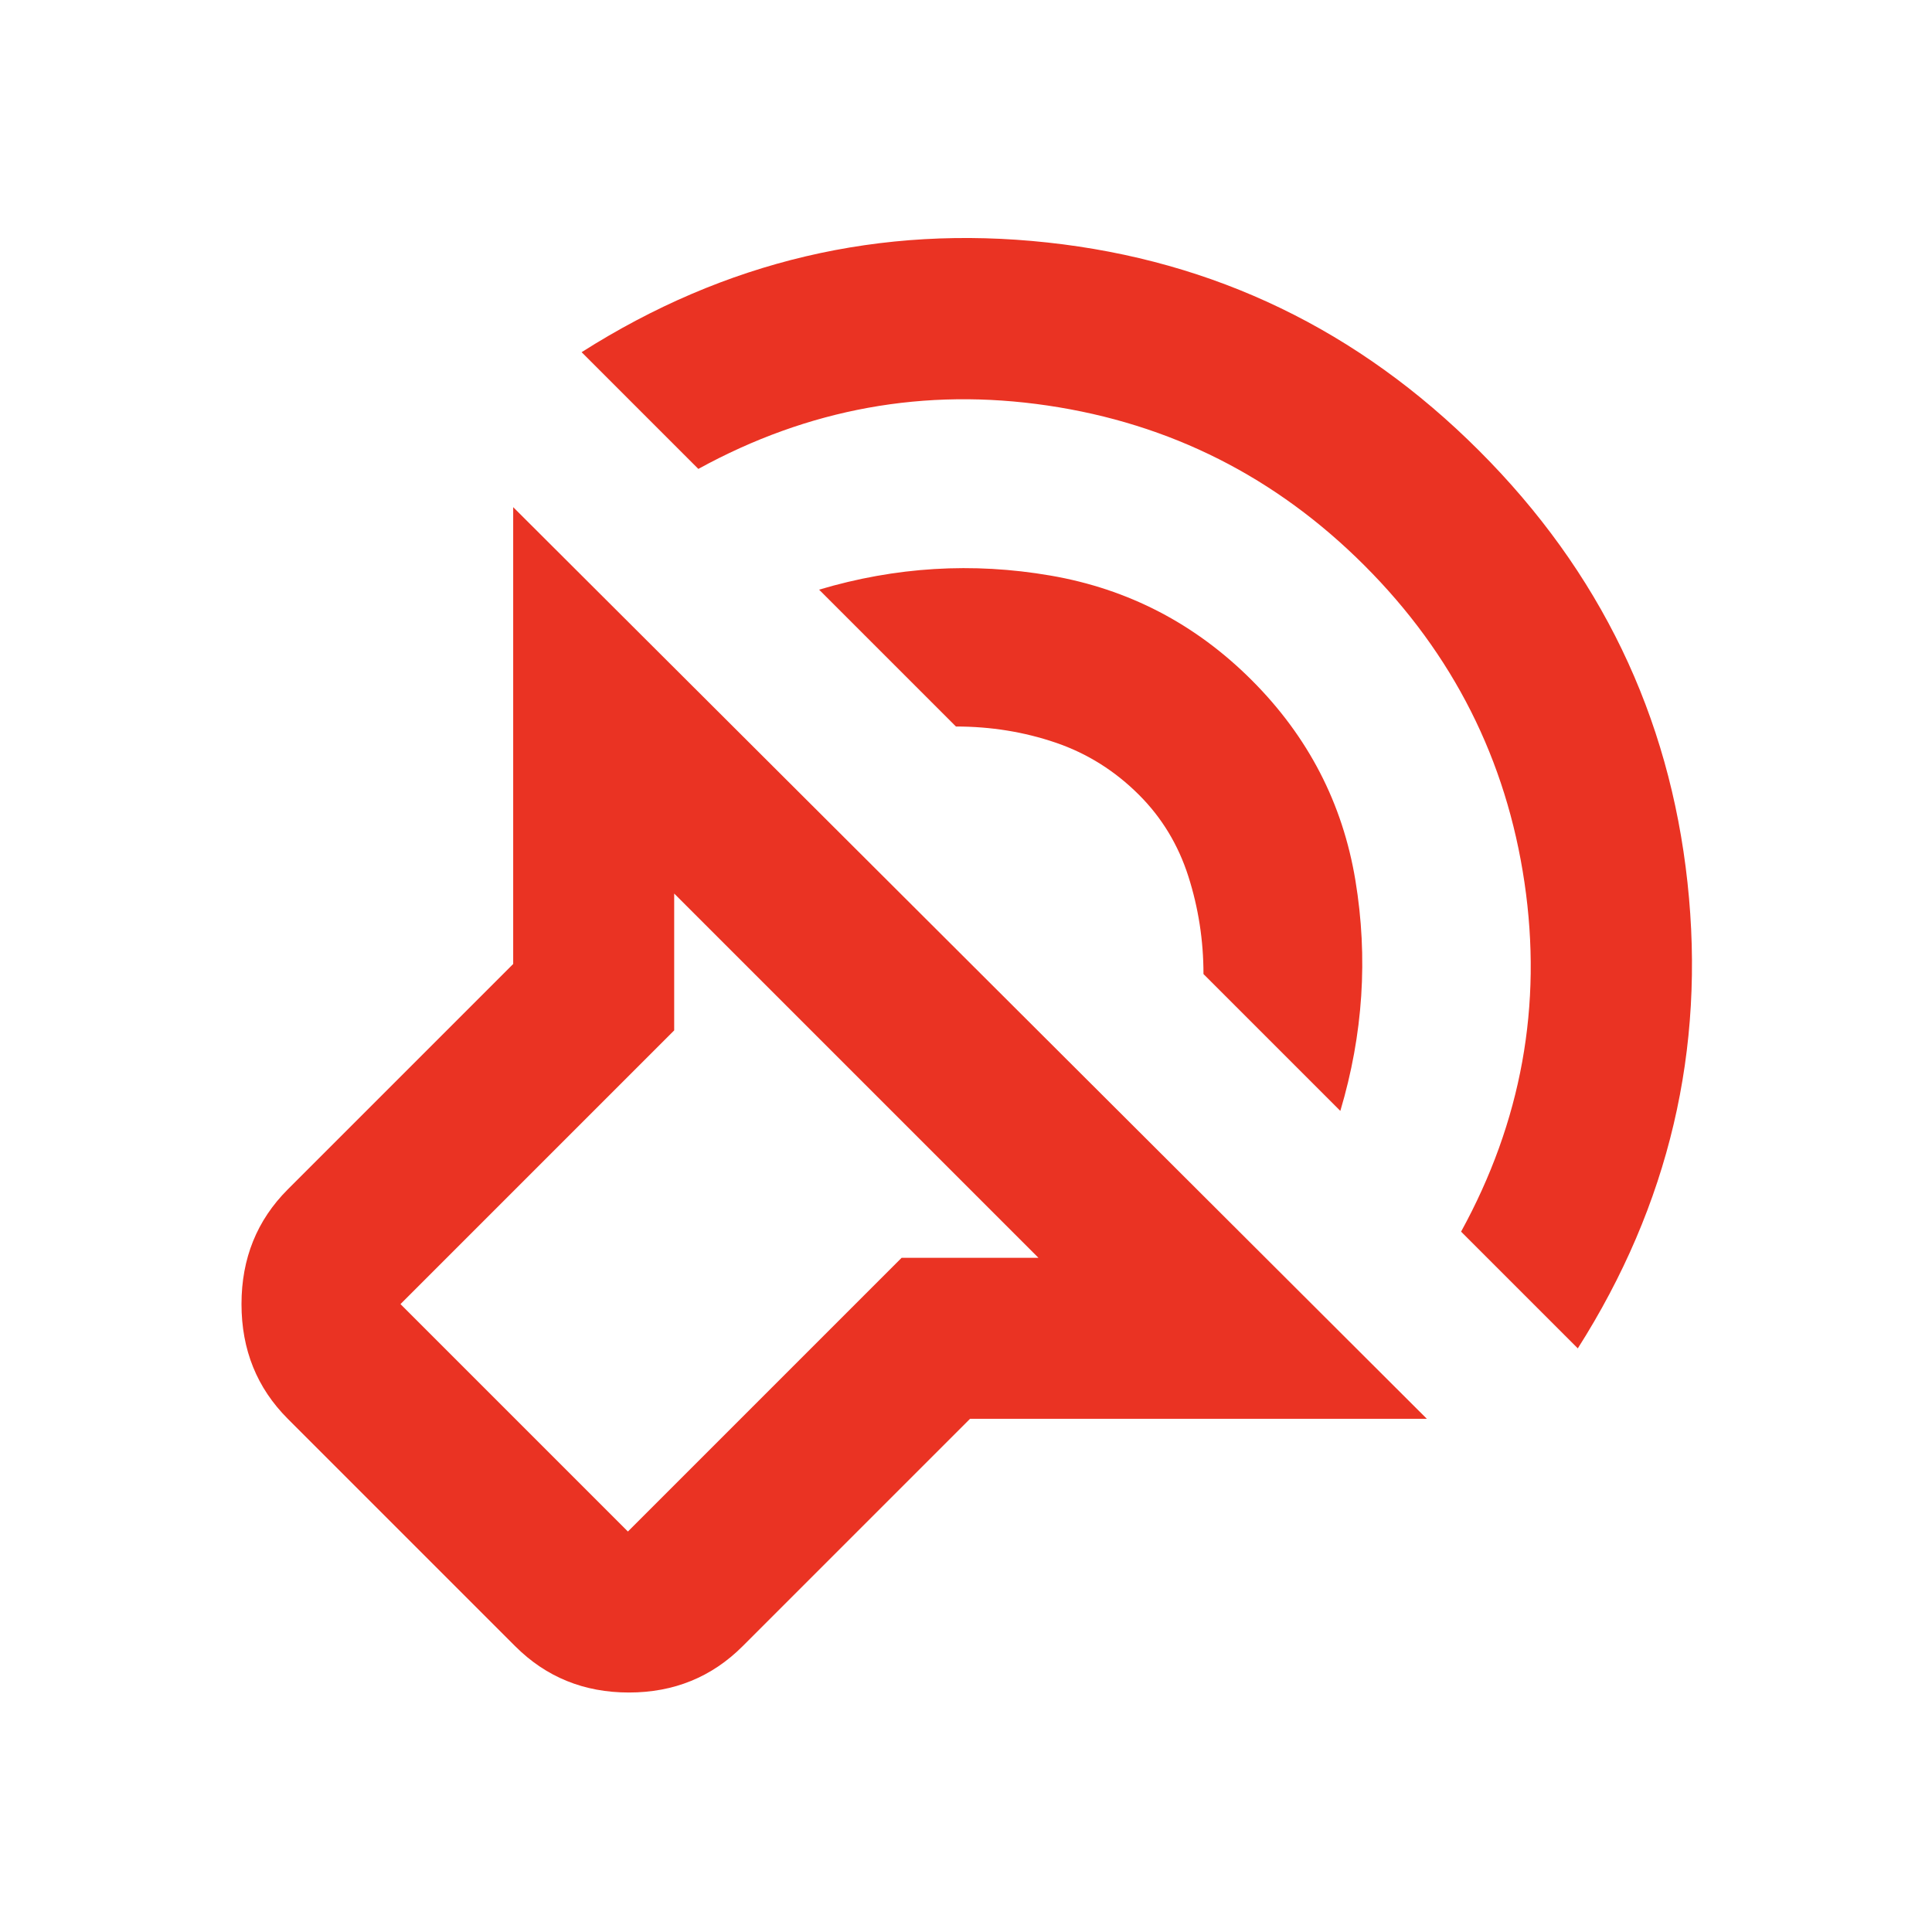
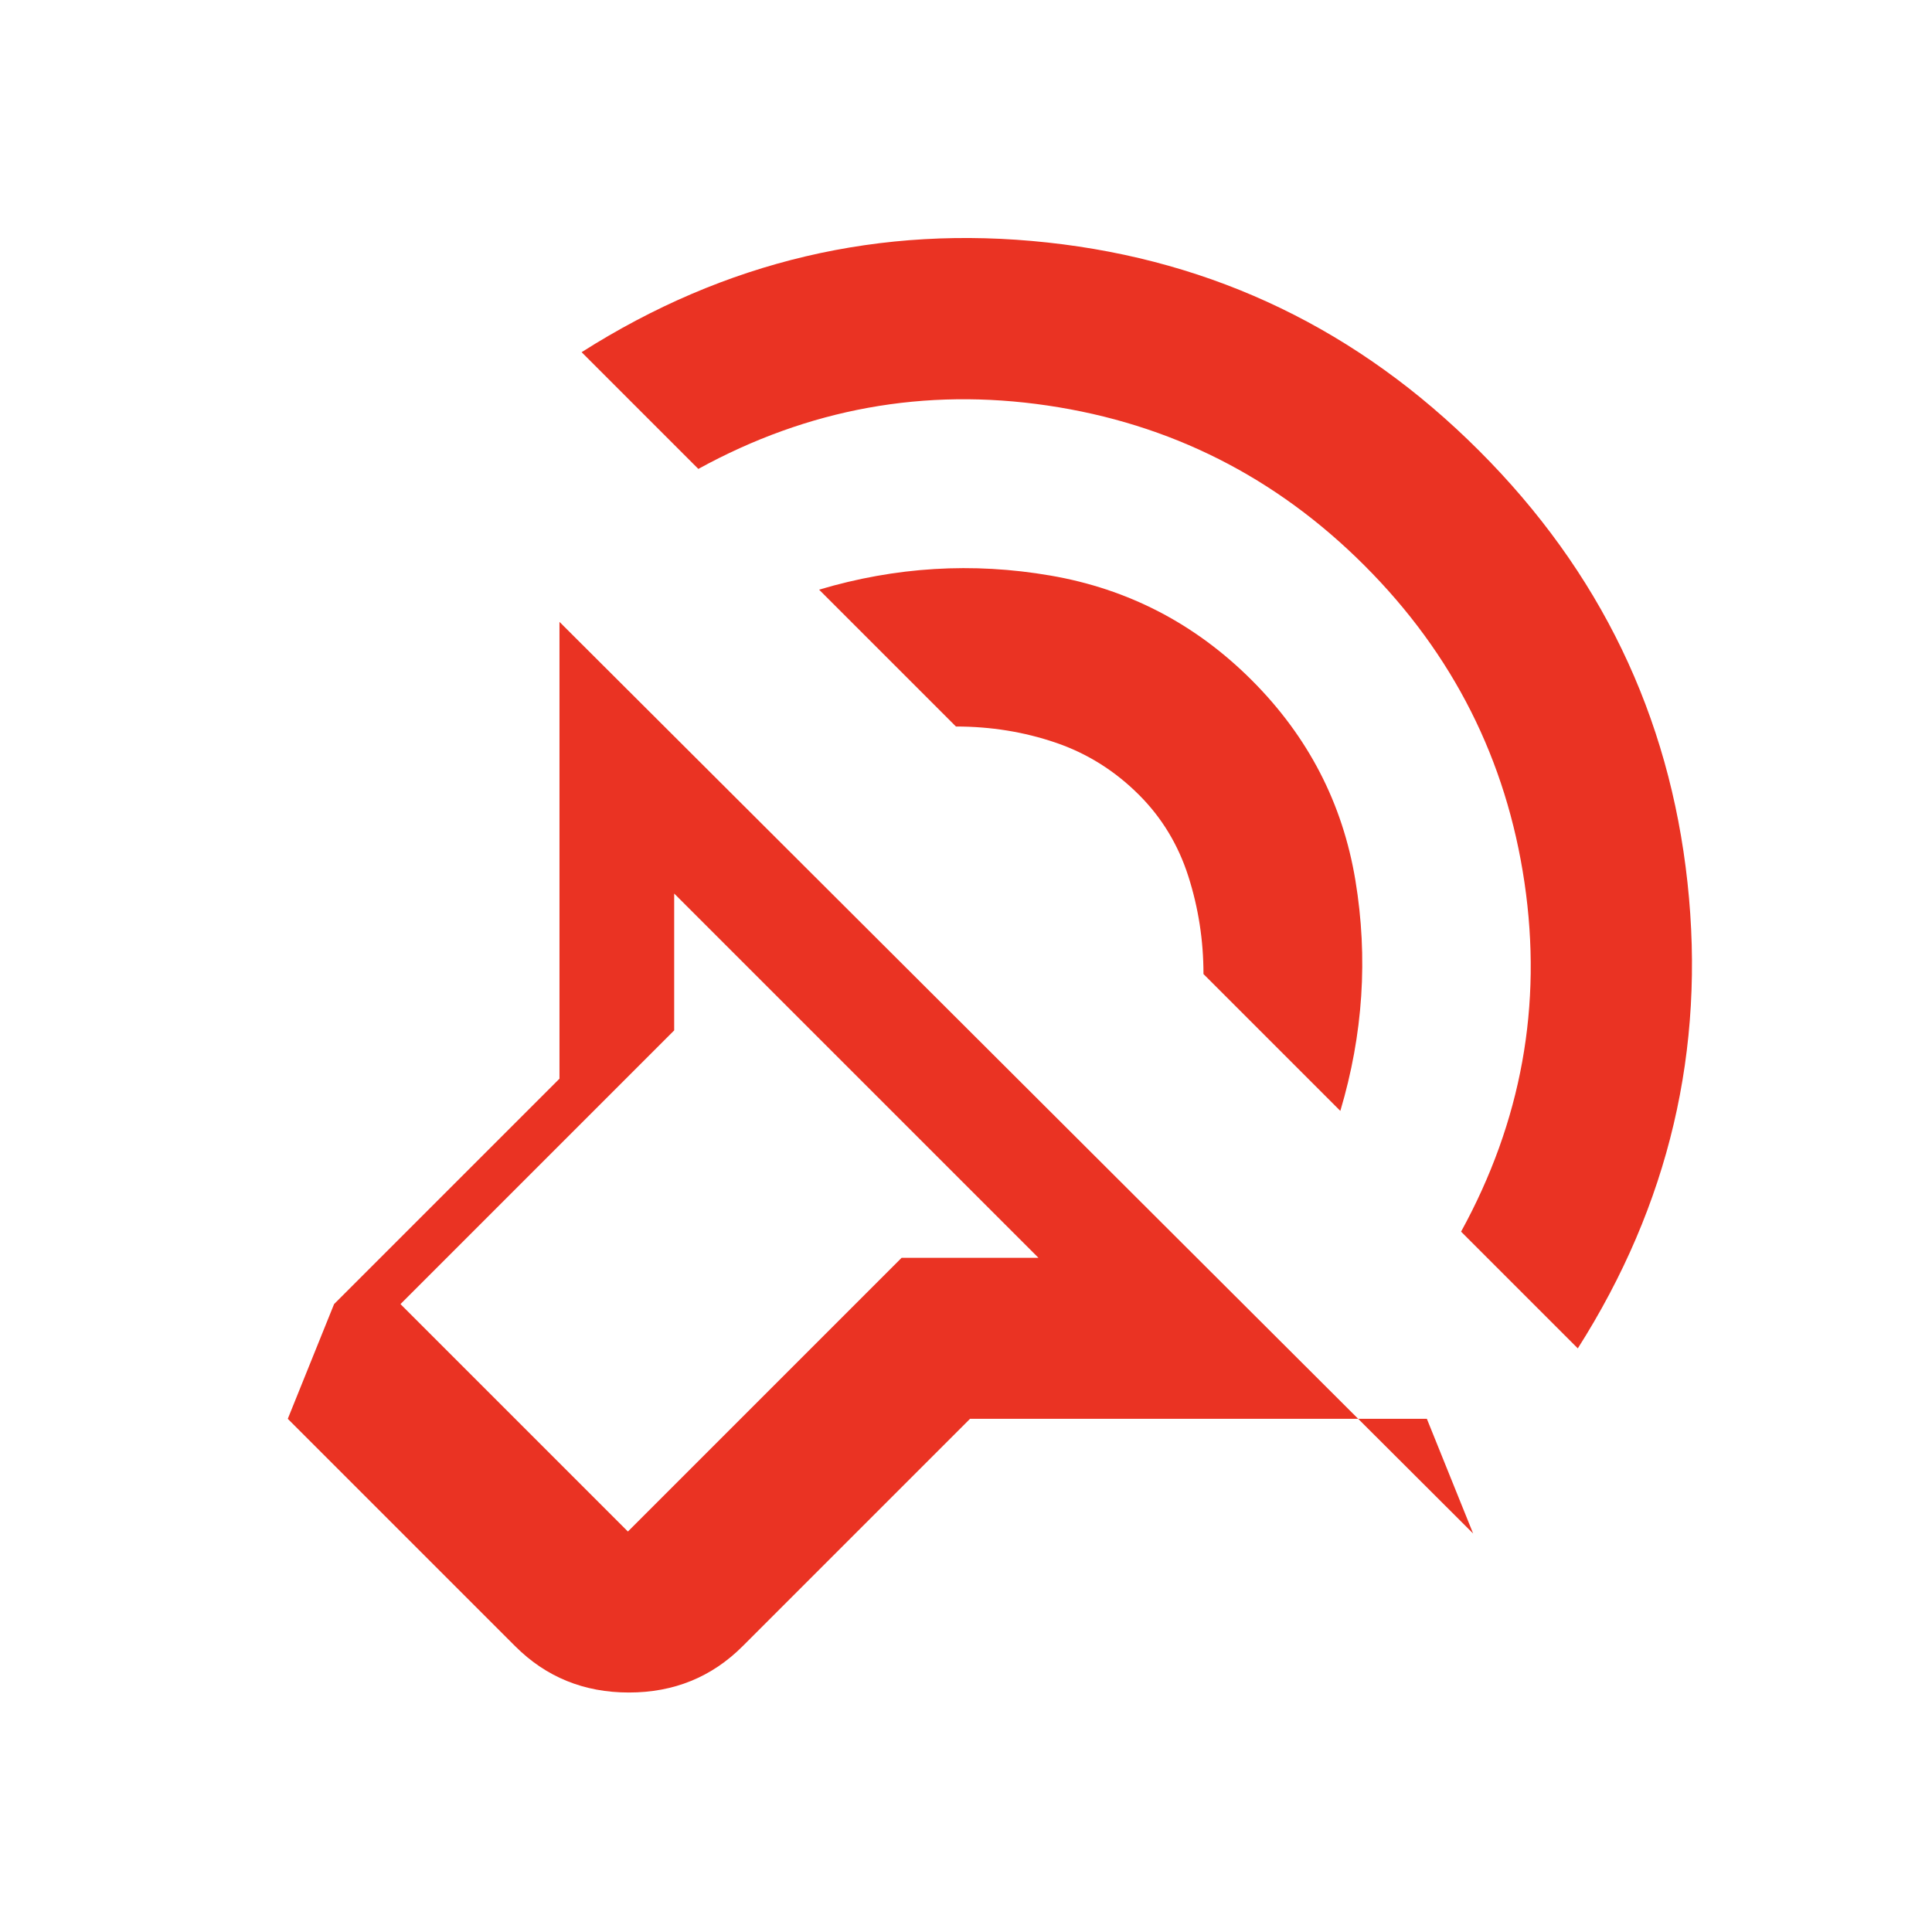
<svg xmlns="http://www.w3.org/2000/svg" fill="#EA3323" width="24px" viewBox="0 -960 960 960" height="24px">
-   <path d="M709-255H482L369-142q-23 23-56.5 23T256-142L143-255q-23-23-23-57t23-57l112-112v-227l454 453Zm-193-80L335-516v68L199-312l113 113 136-136h68ZM289-785q107-68 231.5-54.5T735-736q90 90 103.5 214.5T784-290l-58-58q45-82 31.5-173.5T678-679q-66-66-157.5-79.5T347-727l-58-58Zm118 118q57-17 115-7t100 52q42 42 51.5 99.5T666-408l-68-68q0-25-7.5-48.5T566-565q-18-18-41.5-26t-49.5-8l-68-68Zm-49 309Z" />
+   <path d="M709-255H482L369-142q-23 23-56.5 23T256-142L143-255t23-57l112-112v-227l454 453Zm-193-80L335-516v68L199-312l113 113 136-136h68ZM289-785q107-68 231.5-54.5T735-736q90 90 103.5 214.5T784-290l-58-58q45-82 31.5-173.5T678-679q-66-66-157.5-79.5T347-727l-58-58Zm118 118q57-17 115-7t100 52q42 42 51.5 99.5T666-408l-68-68q0-25-7.5-48.5T566-565q-18-18-41.5-26t-49.5-8l-68-68Zm-49 309Z" />
</svg>